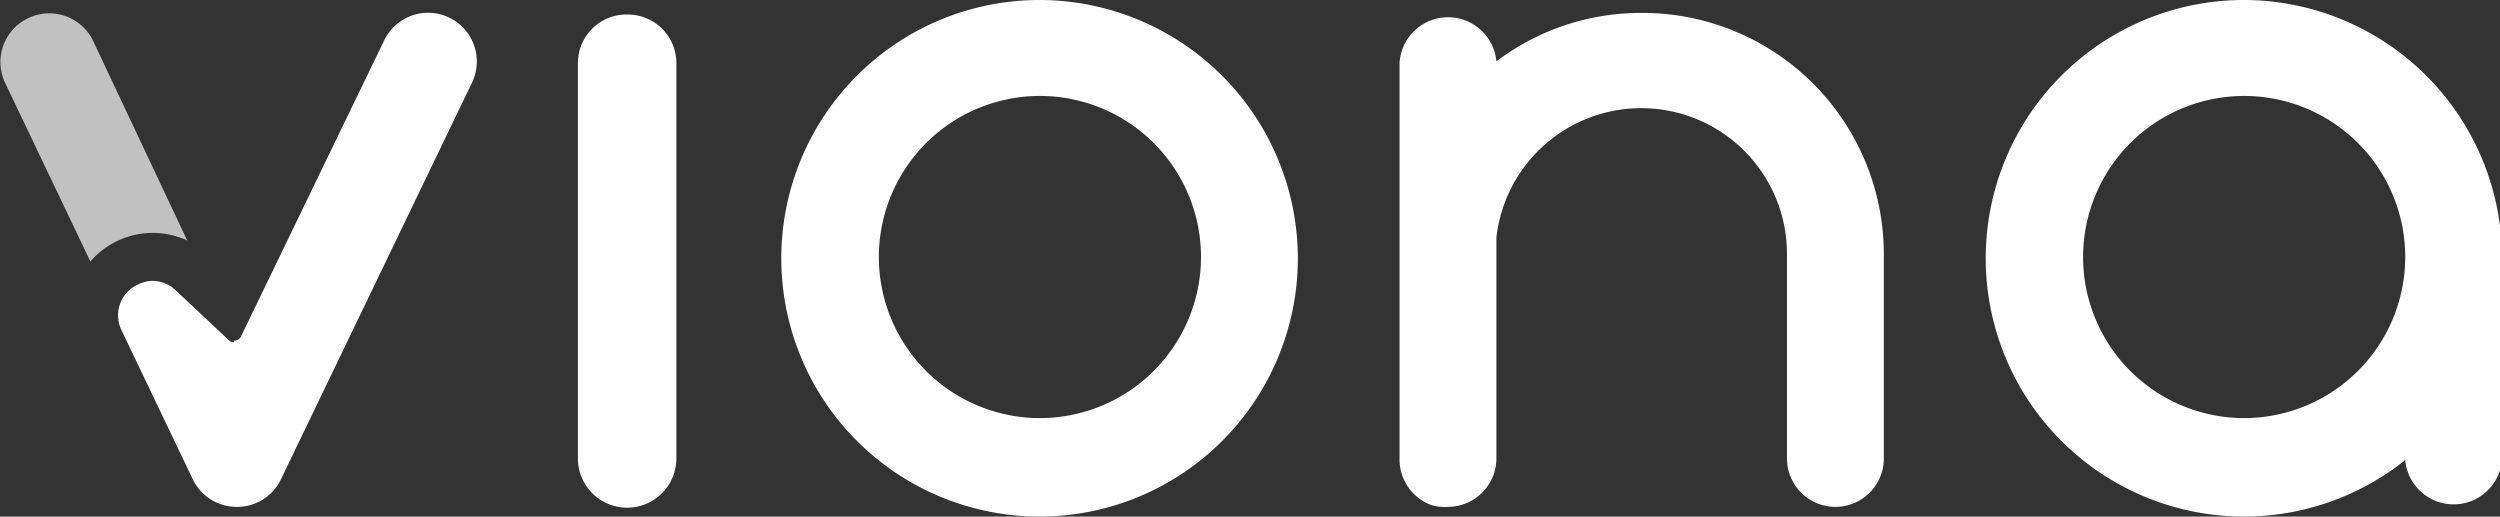
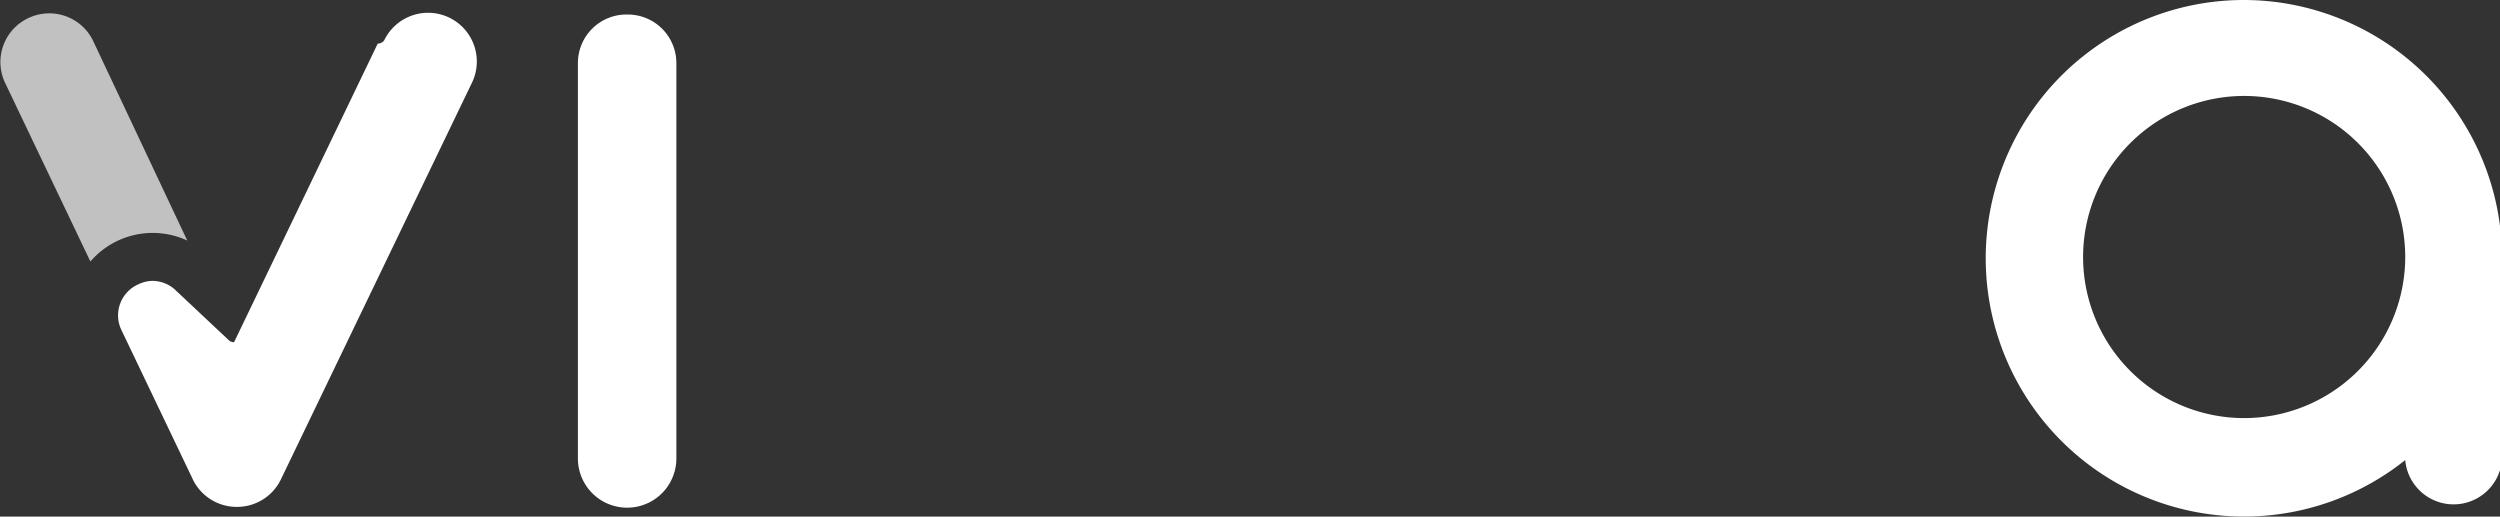
<svg xmlns="http://www.w3.org/2000/svg" viewBox="0 0 154.871 32.001" width="154.871" height="32.001">
  <rect x="0" y="0" width="154.871" height="32.001" fill="#333333" stroke="none" />
  <path fill="#c1c1c1" d="m 1.8,1.1 a 3.008,3.008 0 0 0 -1.5,4 l 5.3,11.1 a 5.093,5.093 0 0 1 6,-1.3 L 5.8,2.6 a 3.013,3.013 0 0 0 -4,-1.5 z" />
  <g fill="#fff">
-     <path d="M 14.5,21.2 A 0.483,0.483 0 0 1 14.2,21.1 L 10.9,18 A 2.1,2.1 0 0 0 9.4,17.4 2.131,2.131 0 0 0 8.6,17.6 2.1,2.1 0 0 0 7.5,20.4 l 4.4,9.2 a 3.015,3.015 0 0 0 2.7,1.8 h 0.1 a 3.008,3.008 0 0 0 2.7,-1.7 L 29.2,5.2 A 3.019,3.019 0 1 0 23.8,2.5 l -8.9,18.4 a 0.482,0.482 0 0 1 -0.4,0.2 z" />
+     <path d="M 14.5,21.2 A 0.483,0.483 0 0 1 14.2,21.1 L 10.9,18 A 2.1,2.1 0 0 0 9.4,17.4 2.131,2.131 0 0 0 8.6,17.6 2.1,2.1 0 0 0 7.5,20.4 l 4.4,9.2 a 3.015,3.015 0 0 0 2.7,1.8 h 0.1 a 3.008,3.008 0 0 0 2.7,-1.7 L 29.2,5.2 A 3.019,3.019 0 1 0 23.8,2.5 a 0.482,0.482 0 0 1 -0.4,0.2 z" />
    <path d="m 38.9,0.9 a 3.01,3.01 0 0 0 -3.1,3 v 24.5 a 3.05,3.05 0 1 0 6.1,0 V 3.9 a 3.01,3.01 0 0 0 -3,-3 z" />
-     <path d="m 64.4,0 a 16,16 0 1 0 16,16 16.02,16.02 0 0 0 -16,-16 z m 0,25.9 a 9.978,9.978 0 1 1 10,-9.9 9.987,9.987 0 0 1 -10,9.9 z" />
    <path d="m 139,0 a 16,16 0 1 0 10,28.5 3.008,3.008 0 0 0 6,-0.1 V 16 A 16.02,16.02 0 0 0 139,0 Z m 0,25.9 a 9.978,9.978 0 1 1 10,-9.9 9.988,9.988 0 0 1 -10,9.9 z" />
-     <path d="m 101.7,0.8 v 0 a 14.84,14.84 0 0 0 -9,3 3.009,3.009 0 0 0 -6,0.1 v 24.5 a 3.012,3.012 0 0 0 2,2.9 2.976,2.976 0 0 0 1,0.1 v 0 a 3.01,3.01 0 0 0 3,-3 V 14.7 a 9.032,9.032 0 0 1 9,-8 v 0 a 9.028,9.028 0 0 1 9,9.1 v 12.6 a 3,3 0 1 0 6,0 V 15.8 a 14.95,14.95 0 0 0 -15,-15 z" />
  </g>
</svg>